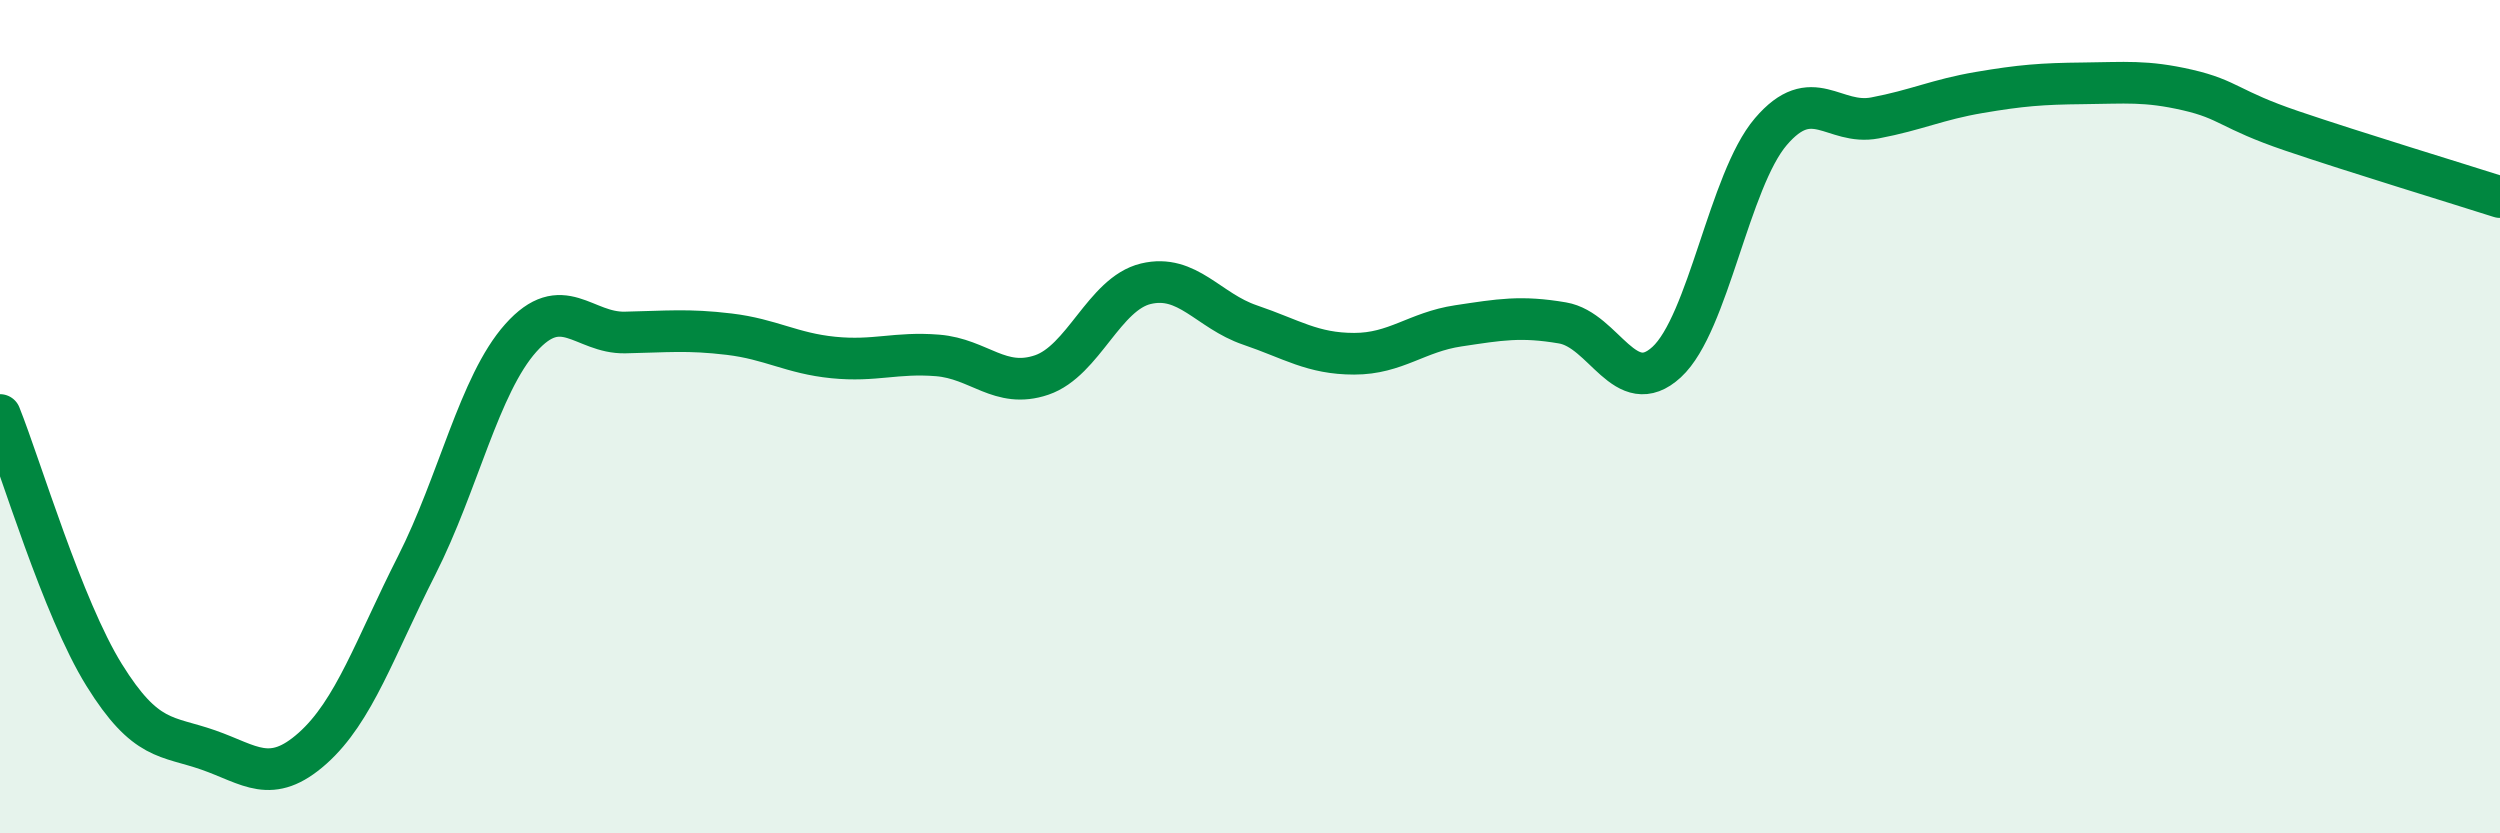
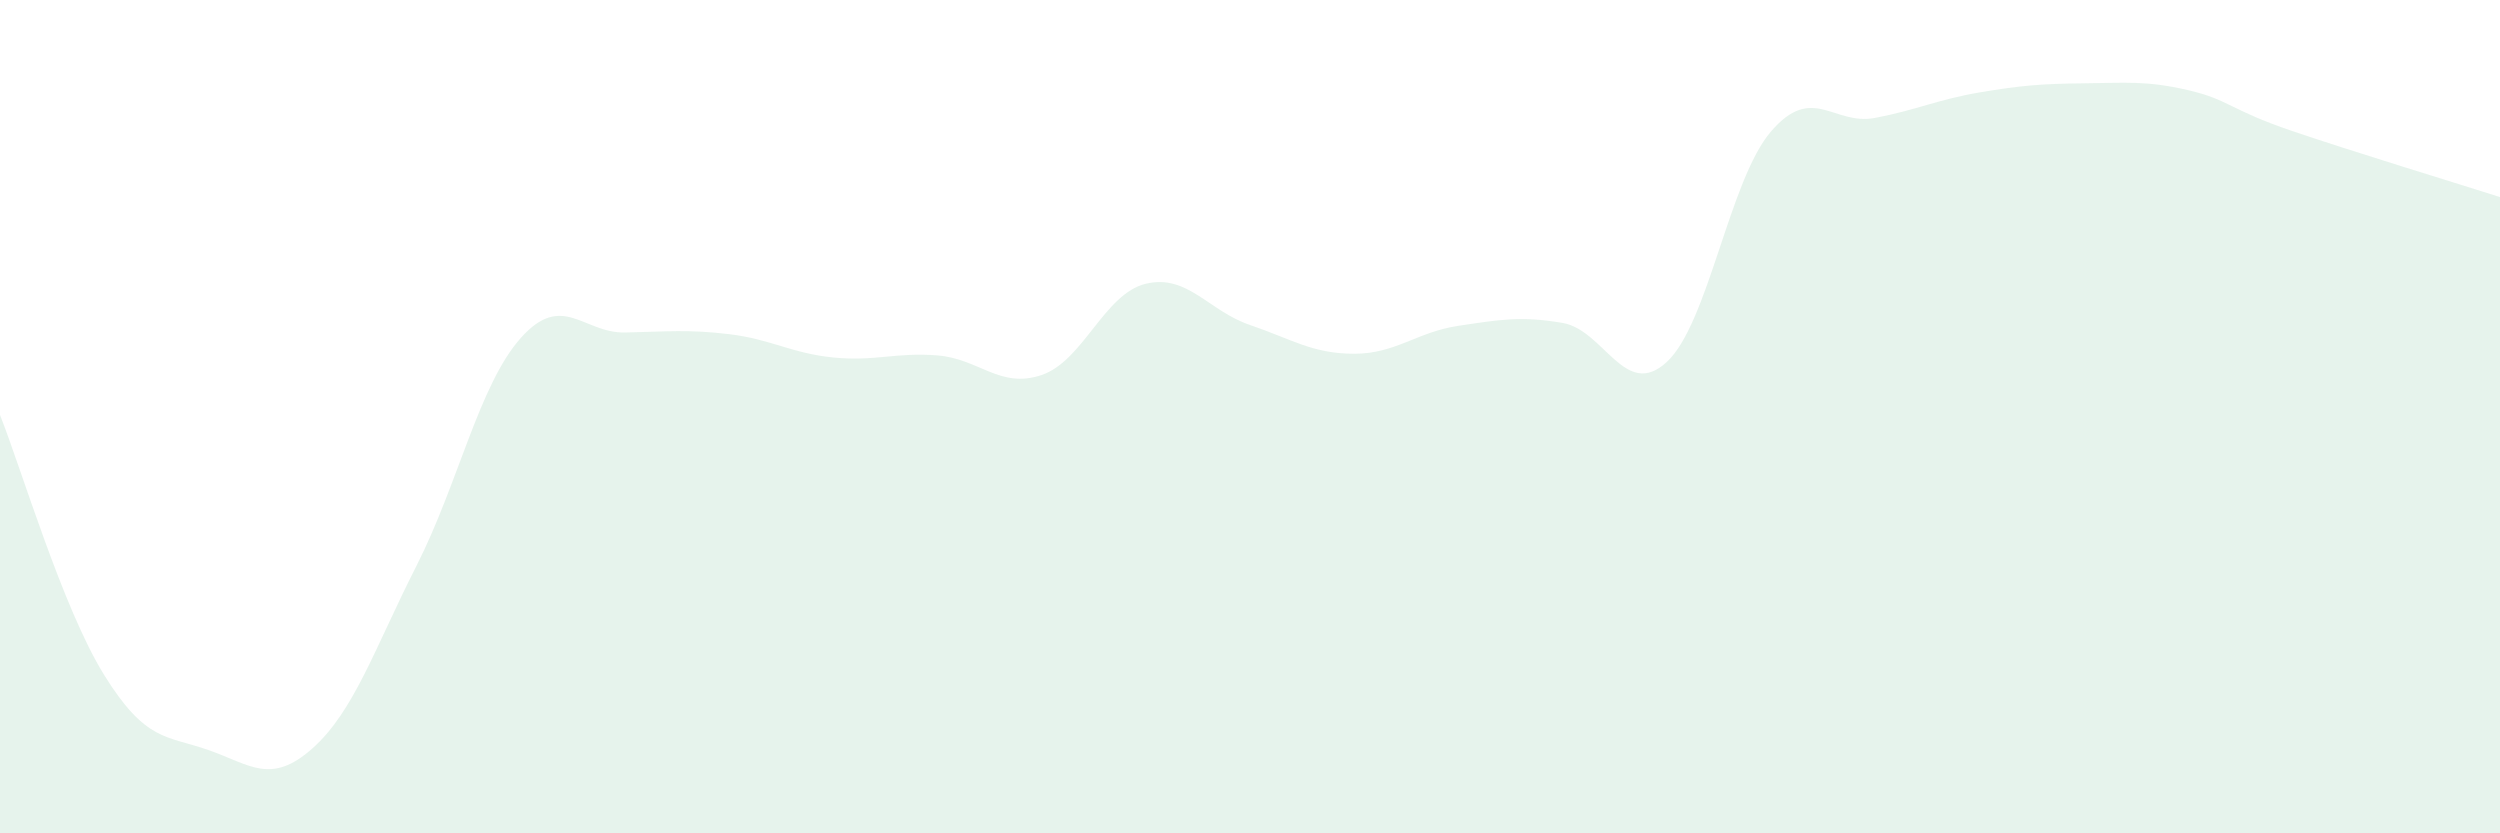
<svg xmlns="http://www.w3.org/2000/svg" width="60" height="20" viewBox="0 0 60 20">
  <path d="M 0,9.96 C 0.5,11.21 1.5,14.59 2.5,16.2 C 3.5,17.81 4,17.65 5,18 C 6,18.35 6.5,18.85 7.5,17.96 C 8.5,17.07 9,15.54 10,13.57 C 11,11.6 11.5,9.23 12.5,8.11 C 13.5,6.99 14,8 15,7.98 C 16,7.96 16.5,7.9 17.5,8.02 C 18.5,8.14 19,8.48 20,8.58 C 21,8.68 21.5,8.45 22.5,8.53 C 23.5,8.61 24,9.34 25,9 C 26,8.66 26.5,7.05 27.5,6.81 C 28.5,6.57 29,7.46 30,7.8 C 31,8.14 31.5,8.49 32.5,8.49 C 33.5,8.49 34,7.97 35,7.82 C 36,7.67 36.5,7.58 37.5,7.75 C 38.5,7.92 39,9.61 40,8.69 C 41,7.77 41.5,4.33 42.5,3.16 C 43.5,1.99 44,3.02 45,2.83 C 46,2.64 46.5,2.39 47.5,2.22 C 48.5,2.05 49,2.01 50,2 C 51,1.99 51.5,1.93 52.5,2.16 C 53.5,2.39 53.5,2.63 55,3.14 C 56.5,3.65 59,4.41 60,4.73L60 20L0 20Z" fill="#008740" opacity="0.1" stroke-linecap="round" stroke-linejoin="round" />
-   <path d="M 0,9.96 C 0.5,11.21 1.5,14.59 2.5,16.2 C 3.5,17.81 4,17.65 5,18 C 6,18.35 6.5,18.85 7.5,17.96 C 8.5,17.07 9,15.54 10,13.57 C 11,11.6 11.5,9.23 12.5,8.11 C 13.5,6.99 14,8 15,7.98 C 16,7.96 16.5,7.9 17.5,8.02 C 18.5,8.14 19,8.48 20,8.58 C 21,8.68 21.5,8.45 22.5,8.53 C 23.5,8.61 24,9.34 25,9 C 26,8.66 26.5,7.05 27.5,6.81 C 28.5,6.57 29,7.46 30,7.8 C 31,8.14 31.5,8.49 32.5,8.49 C 33.5,8.49 34,7.97 35,7.82 C 36,7.67 36.5,7.58 37.5,7.75 C 38.5,7.92 39,9.61 40,8.69 C 41,7.77 41.5,4.33 42.5,3.16 C 43.5,1.99 44,3.02 45,2.83 C 46,2.64 46.5,2.39 47.5,2.22 C 48.5,2.05 49,2.01 50,2 C 51,1.99 51.5,1.93 52.5,2.16 C 53.5,2.39 53.5,2.63 55,3.14 C 56.5,3.65 59,4.41 60,4.73" stroke="#008740" stroke-width="1" fill="none" stroke-linecap="round" stroke-linejoin="round" />
</svg>